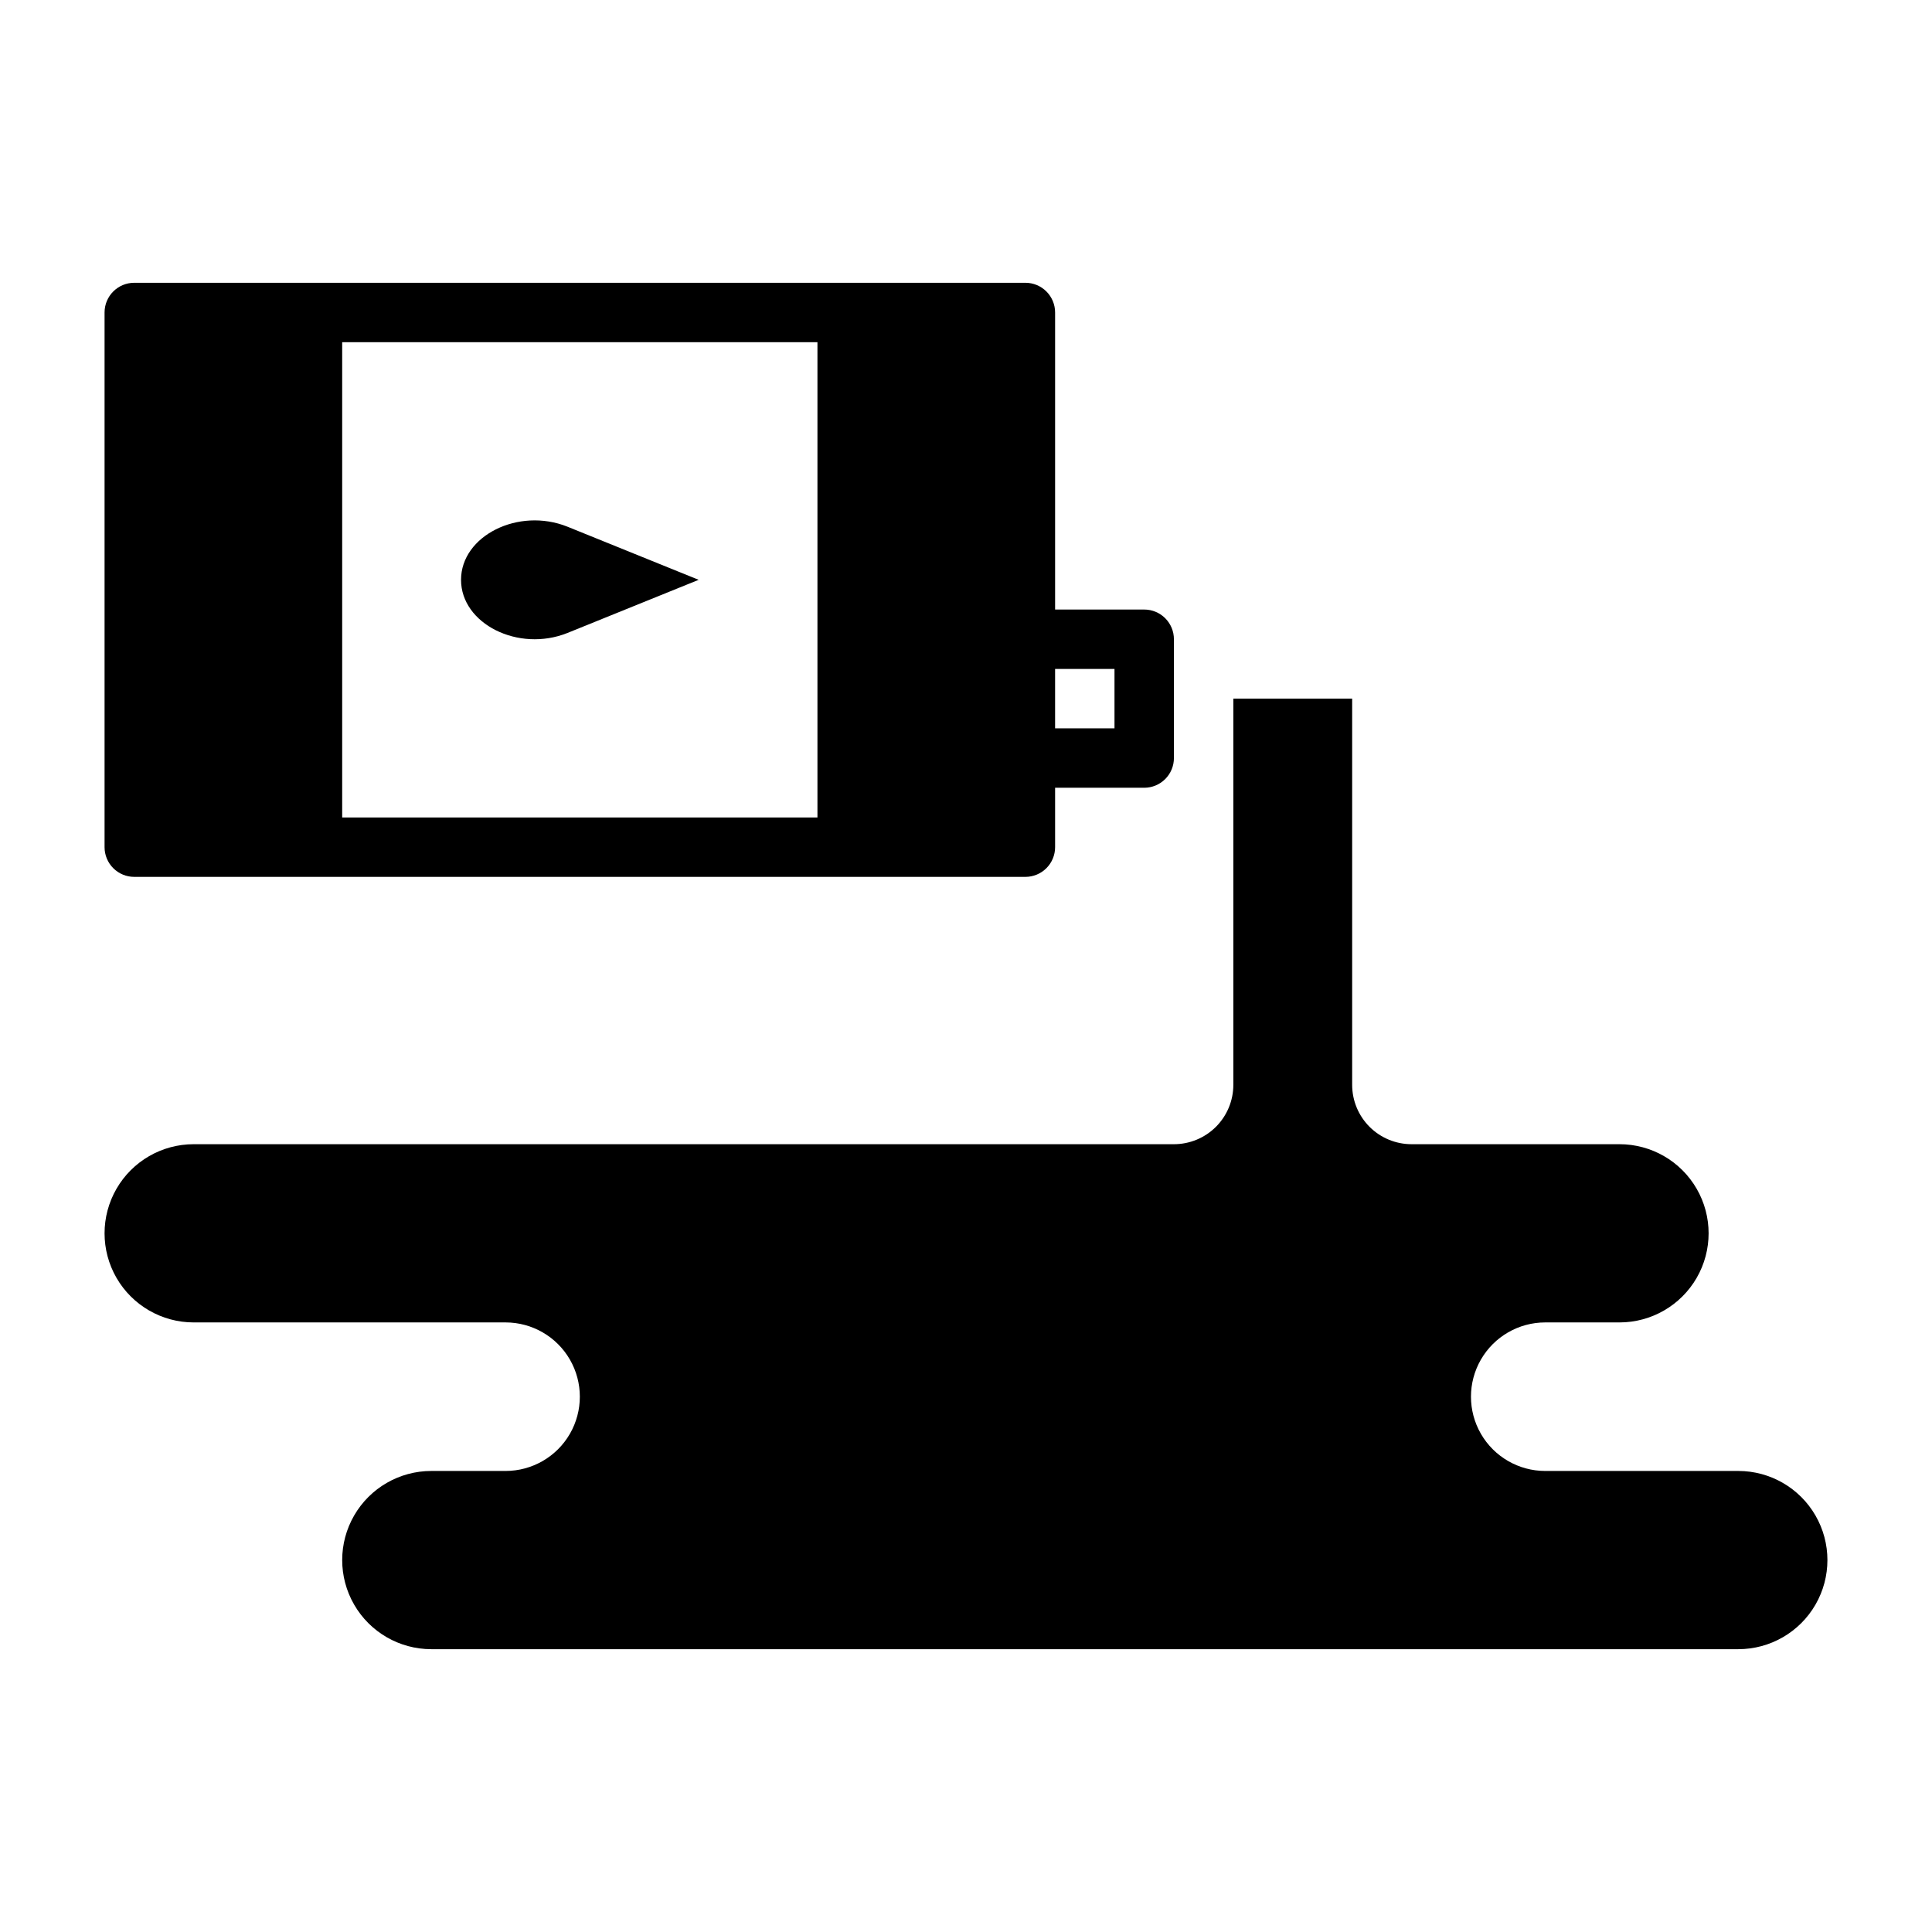
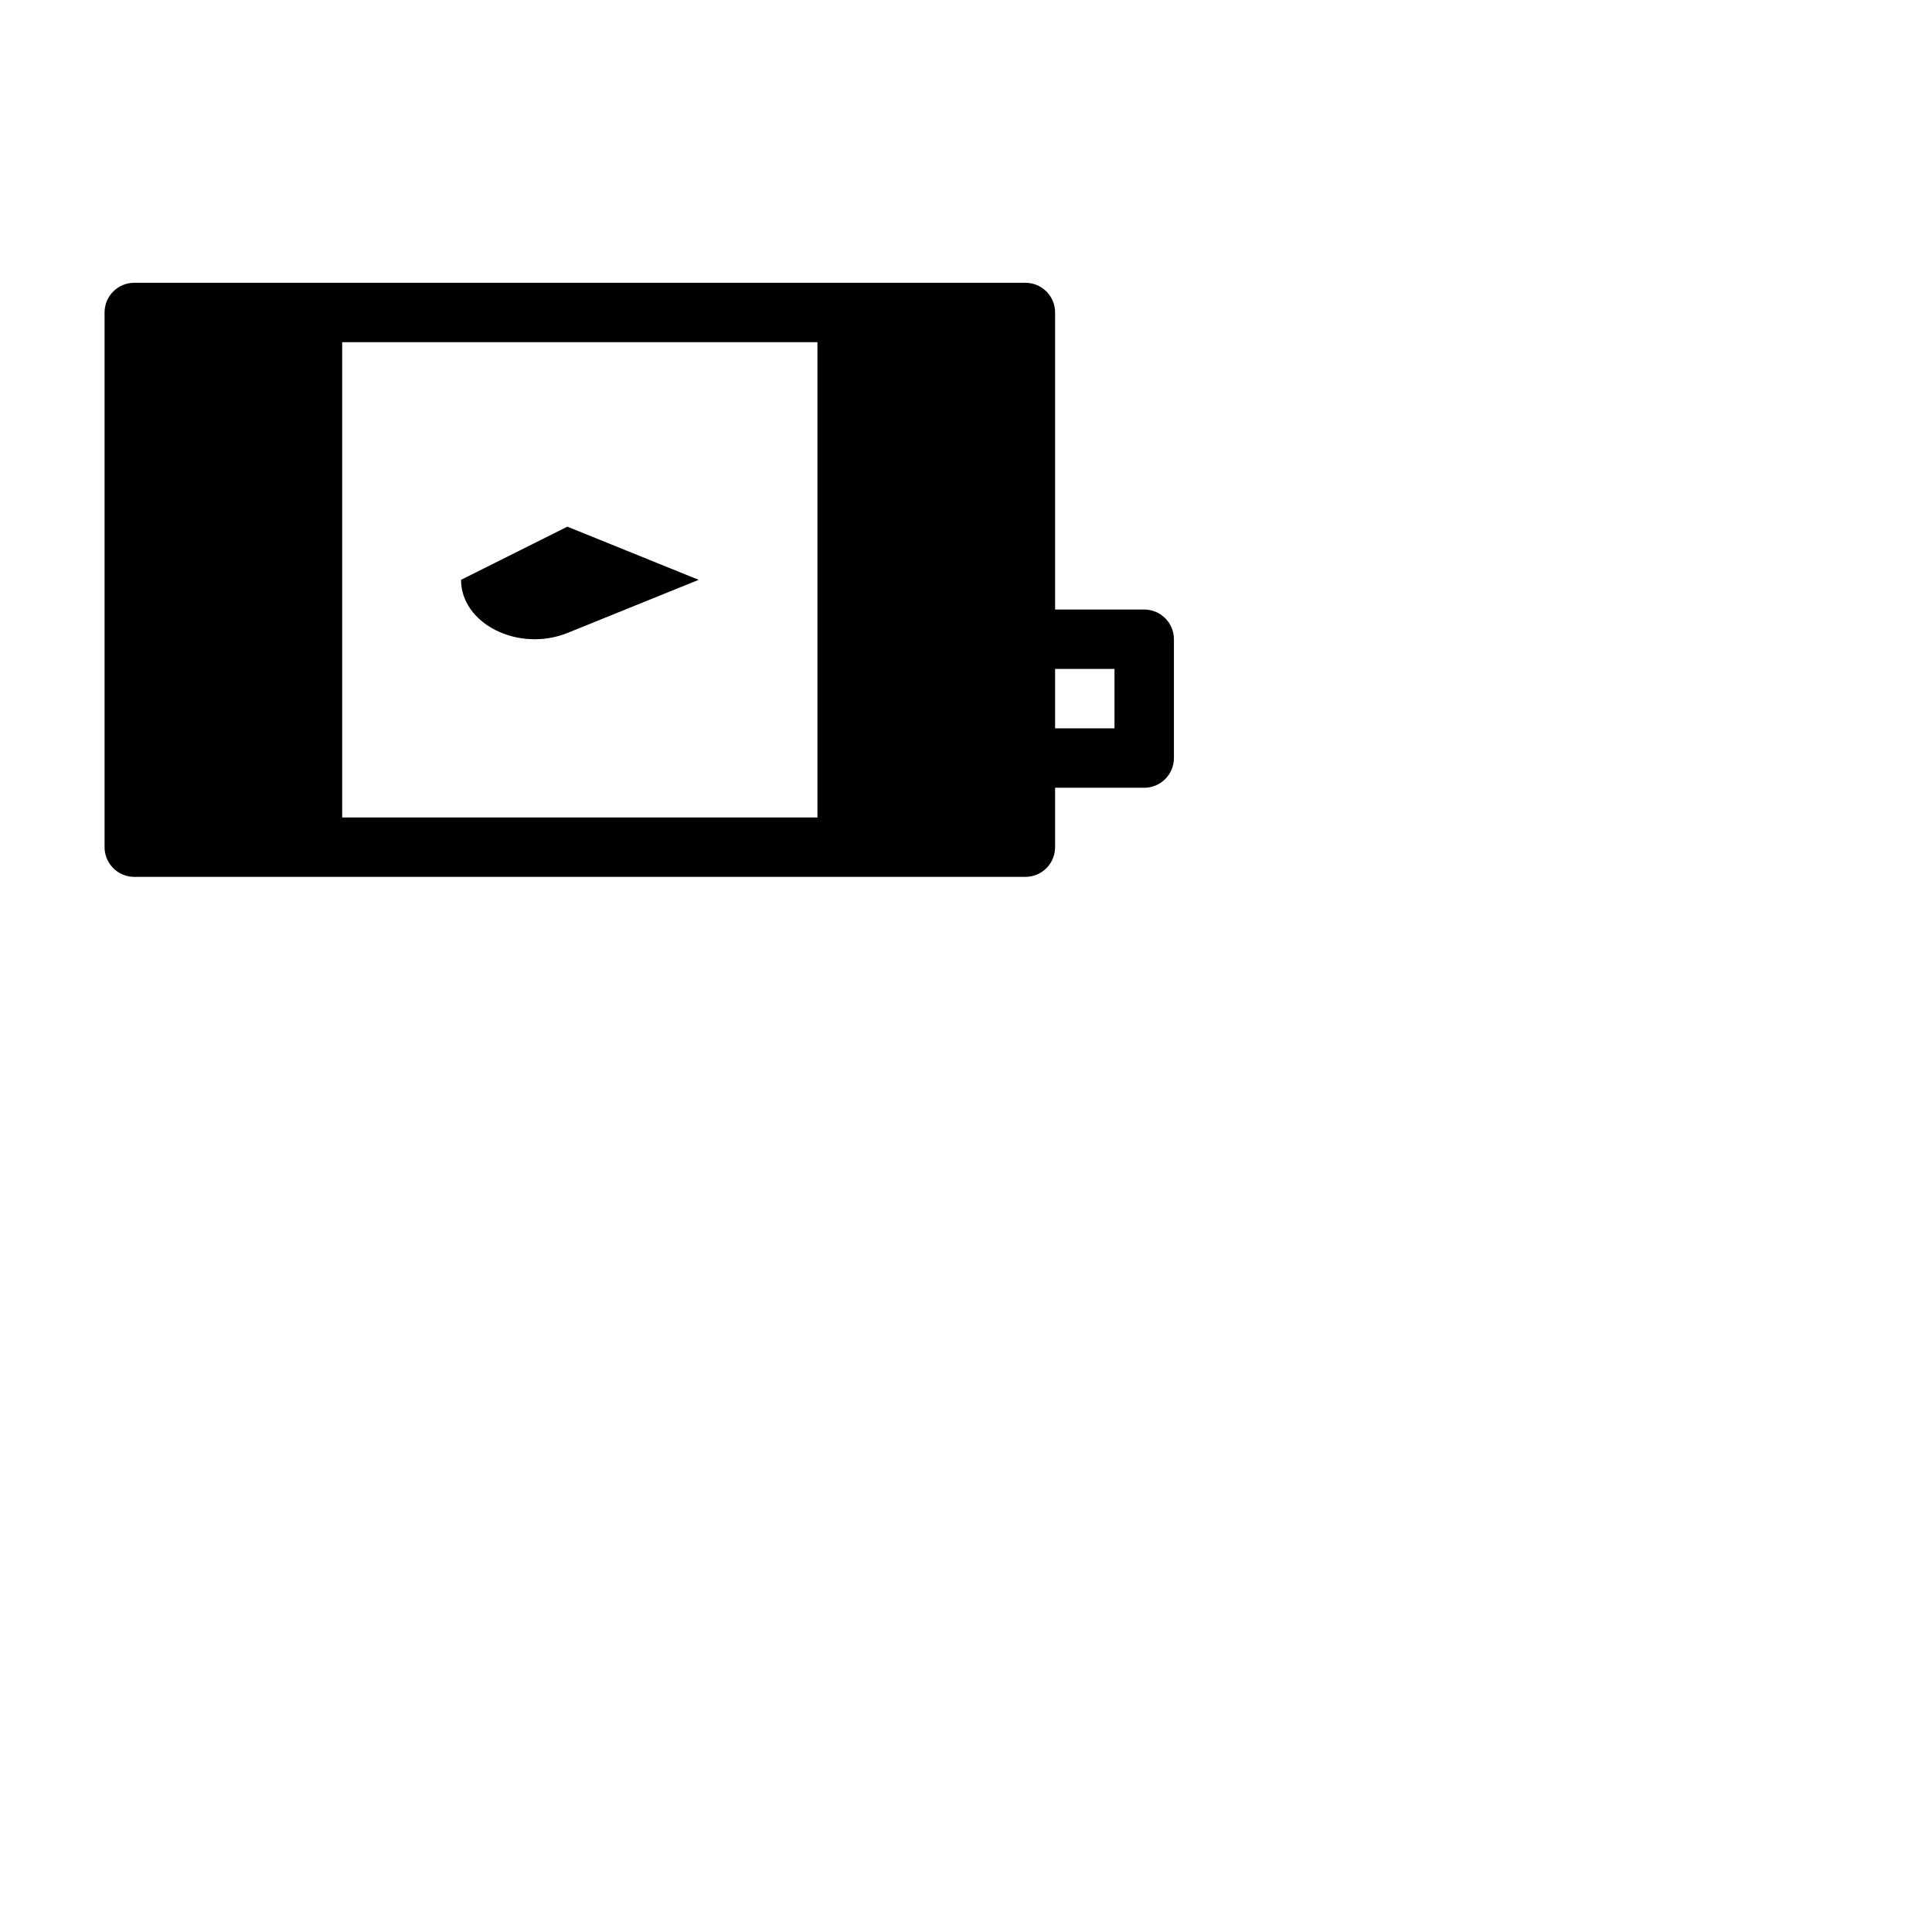
<svg xmlns="http://www.w3.org/2000/svg" fill="#000000" width="800px" height="800px" version="1.1" viewBox="144 144 512 512">
  <g>
    <path d="m171.71 226.81v141.7c0 2.086 0.828 4.09 2.305 5.566s3.477 2.305 5.566 2.305h236.16c2.09 0 4.09-0.828 5.566-2.305 1.477-1.477 2.305-3.481 2.305-5.566v-15.746h23.617c2.09 0 4.09-0.828 5.566-2.305 1.477-1.477 2.305-3.481 2.305-5.566v-31.488c0-2.086-0.828-4.09-2.305-5.566-1.477-1.477-3.477-2.305-5.566-2.305h-23.617v-78.723c0-2.086-0.828-4.09-2.305-5.566-1.477-1.477-3.477-2.305-5.566-2.305h-236.16c-4.348 0-7.871 3.523-7.871 7.871zm251.9 94.465h15.742v15.742l-15.742 0.004zm-188.93-86.59h125.95v125.95h-125.95z" />
-     <path d="m266.18 297.66c0 11.652 15.191 19.285 28.184 14.09l34.789-14.09-34.793-14.09c-12.988-5.199-28.18 2.438-28.18 14.09z" />
-     <path d="m604.67 533.82h-51.168c-7.031 0-13.527-3.754-17.043-9.84-3.516-6.09-3.516-13.594 0-19.68 3.516-6.09 10.012-9.844 17.043-9.844h19.68c8.438 0 16.234-4.5 20.453-11.805 4.219-7.309 4.219-16.312 0-23.617-4.219-7.309-12.016-11.809-20.453-11.809h-55.105c-4.176 0-8.18-1.66-11.133-4.609-2.953-2.953-4.609-6.957-4.609-11.133v-102.34h-31.488v102.34c0 4.176-1.66 8.18-4.613 11.133-2.953 2.949-6.957 4.609-11.133 4.609h-259.78c-8.434 0-16.23 4.5-20.449 11.809-4.219 7.305-4.219 16.309 0 23.617 4.219 7.305 12.016 11.805 20.449 11.805h82.656c7.031 0 13.531 3.754 17.047 9.844 3.516 6.086 3.516 13.59 0 19.68-3.516 6.086-10.016 9.84-17.047 9.84h-19.68c-8.438 0-16.23 4.5-20.449 11.809-4.219 7.305-4.219 16.309 0 23.613 4.219 7.309 12.012 11.809 20.449 11.809h346.37c8.438 0 16.234-4.5 20.453-11.809 4.219-7.305 4.219-16.309 0-23.613-4.219-7.309-12.016-11.809-20.453-11.809z" />
+     <path d="m266.18 297.66c0 11.652 15.191 19.285 28.184 14.09l34.789-14.09-34.793-14.09z" />
  </g>
</svg>